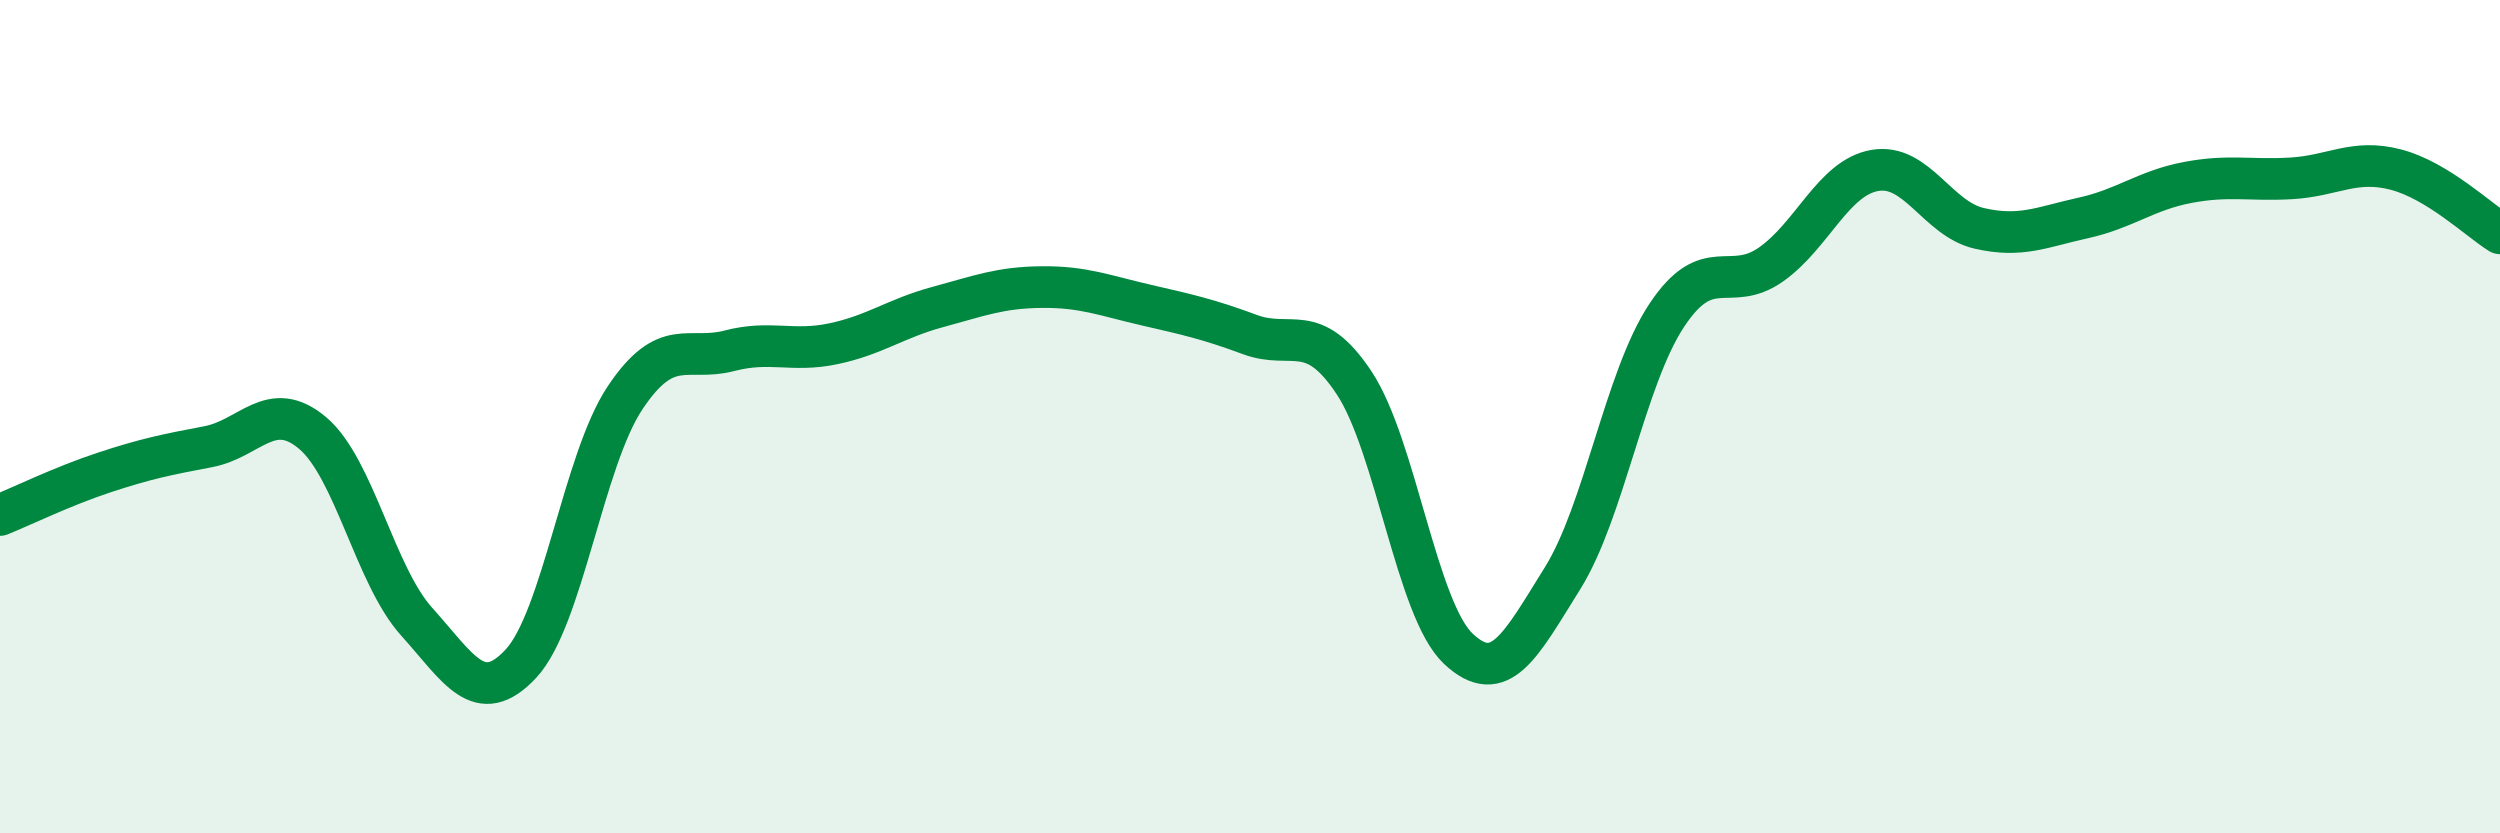
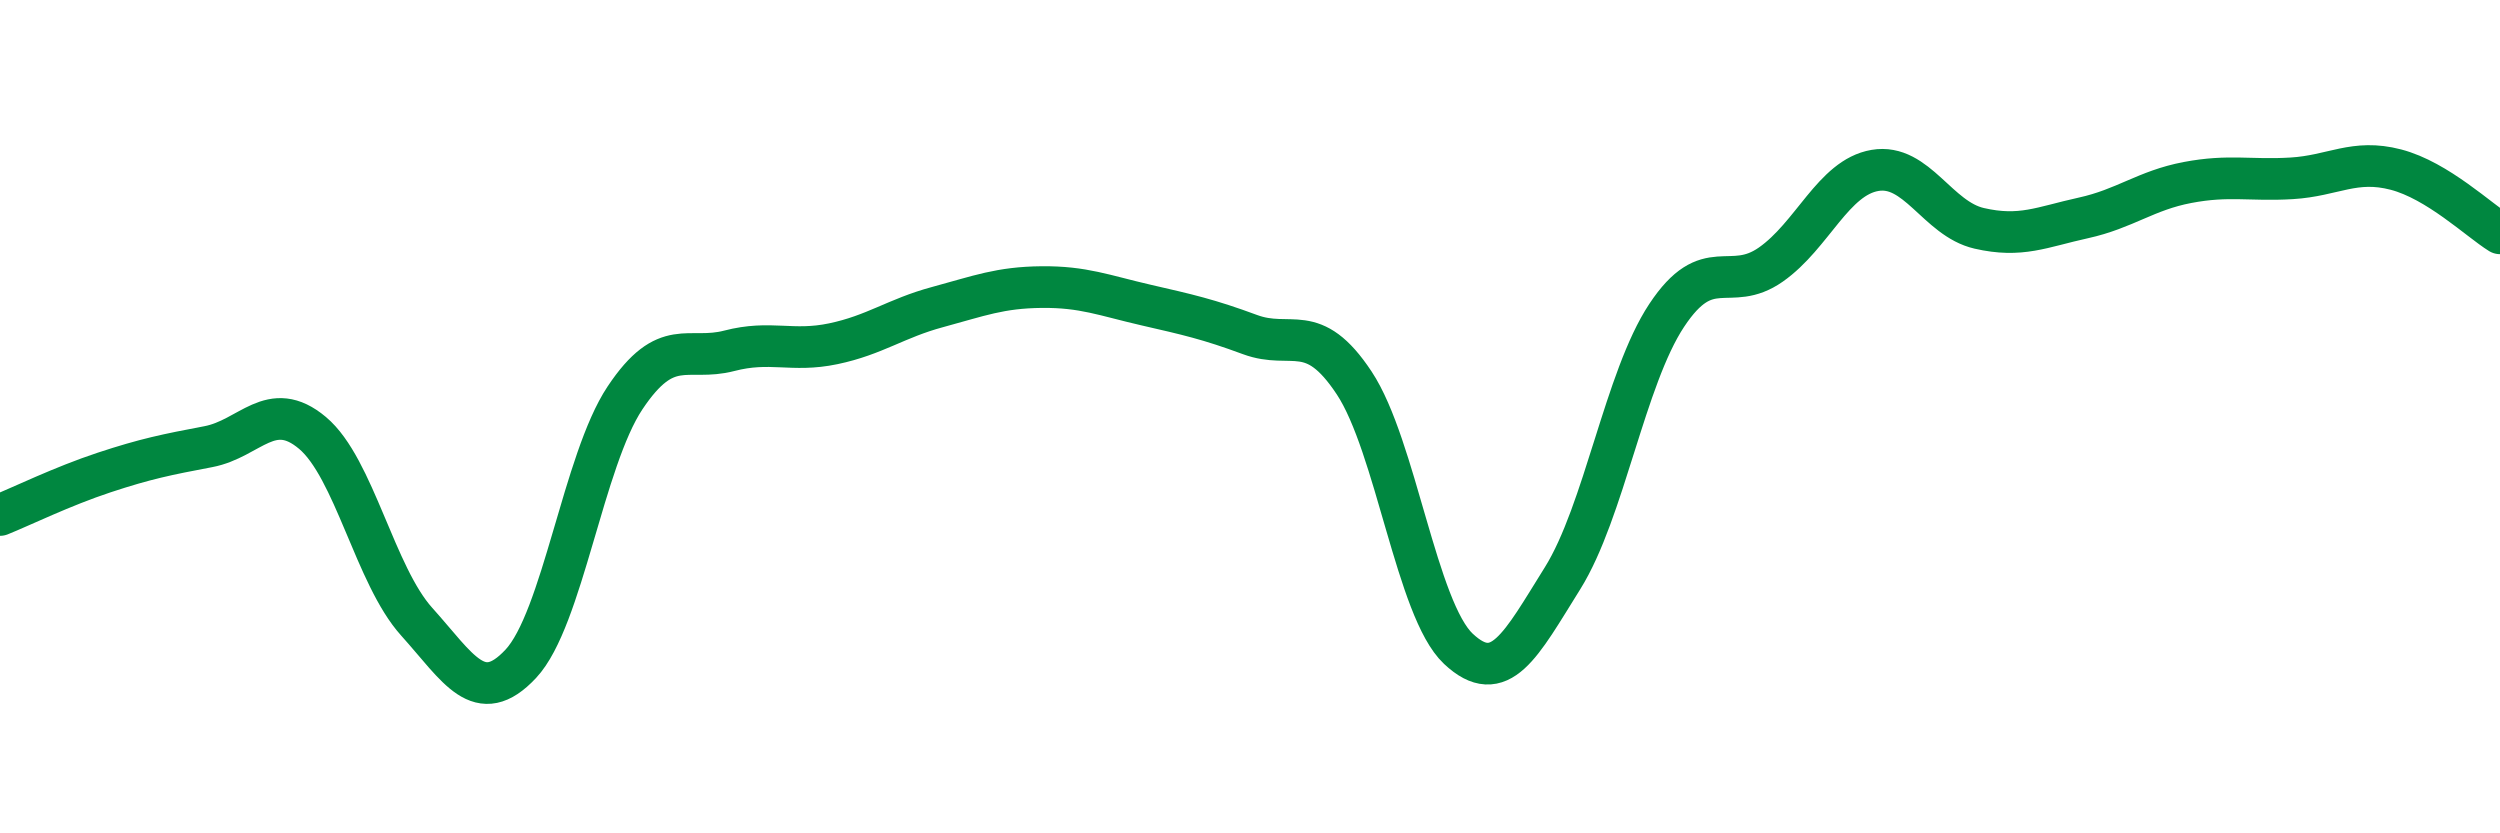
<svg xmlns="http://www.w3.org/2000/svg" width="60" height="20" viewBox="0 0 60 20">
-   <path d="M 0,12.36 C 0.5,12.16 1.5,11.67 2.5,11.34 C 3.5,11.01 4,10.91 5,10.72 C 6,10.53 6.5,9.55 7.5,10.39 C 8.5,11.23 9,13.81 10,14.92 C 11,16.03 11.5,17 12.5,15.93 C 13.5,14.86 14,11.05 15,9.55 C 16,8.05 16.5,8.68 17.5,8.42 C 18.5,8.16 19,8.46 20,8.25 C 21,8.04 21.5,7.64 22.5,7.37 C 23.5,7.1 24,6.9 25,6.89 C 26,6.88 26.5,7.09 27.5,7.32 C 28.5,7.55 29,7.66 30,8.03 C 31,8.4 31.5,7.68 32.5,9.19 C 33.5,10.7 34,14.63 35,15.57 C 36,16.51 36.5,15.48 37.5,13.88 C 38.5,12.28 39,9.08 40,7.57 C 41,6.06 41.5,7.05 42.5,6.35 C 43.5,5.65 44,4.26 45,4.09 C 46,3.92 46.5,5.25 47.5,5.48 C 48.5,5.71 49,5.45 50,5.23 C 51,5.01 51.5,4.57 52.5,4.38 C 53.5,4.19 54,4.34 55,4.28 C 56,4.22 56.5,3.81 57.5,4.07 C 58.5,4.33 59.5,5.29 60,5.6L60 20L0 20Z" fill="#008740" opacity="0.1" stroke-linecap="round" stroke-linejoin="round" />
  <path d="M 0,12.36 C 0.5,12.16 1.5,11.67 2.5,11.34 C 3.5,11.01 4,10.91 5,10.72 C 6,10.53 6.5,9.55 7.5,10.39 C 8.5,11.23 9,13.81 10,14.92 C 11,16.03 11.5,17 12.5,15.93 C 13.5,14.86 14,11.05 15,9.55 C 16,8.05 16.5,8.68 17.5,8.42 C 18.5,8.16 19,8.46 20,8.25 C 21,8.04 21.5,7.64 22.5,7.37 C 23.5,7.1 24,6.9 25,6.89 C 26,6.88 26.5,7.09 27.5,7.32 C 28.5,7.55 29,7.66 30,8.03 C 31,8.4 31.5,7.68 32.5,9.19 C 33.5,10.7 34,14.63 35,15.57 C 36,16.51 36.5,15.48 37.5,13.88 C 38.5,12.28 39,9.08 40,7.57 C 41,6.06 41.5,7.05 42.5,6.35 C 43.5,5.65 44,4.26 45,4.09 C 46,3.92 46.5,5.25 47.5,5.48 C 48.5,5.71 49,5.45 50,5.23 C 51,5.01 51.5,4.57 52.5,4.38 C 53.5,4.19 54,4.34 55,4.28 C 56,4.22 56.5,3.81 57.5,4.07 C 58.5,4.33 59.5,5.29 60,5.6" stroke="#008740" stroke-width="1" fill="none" stroke-linecap="round" stroke-linejoin="round" />
</svg>